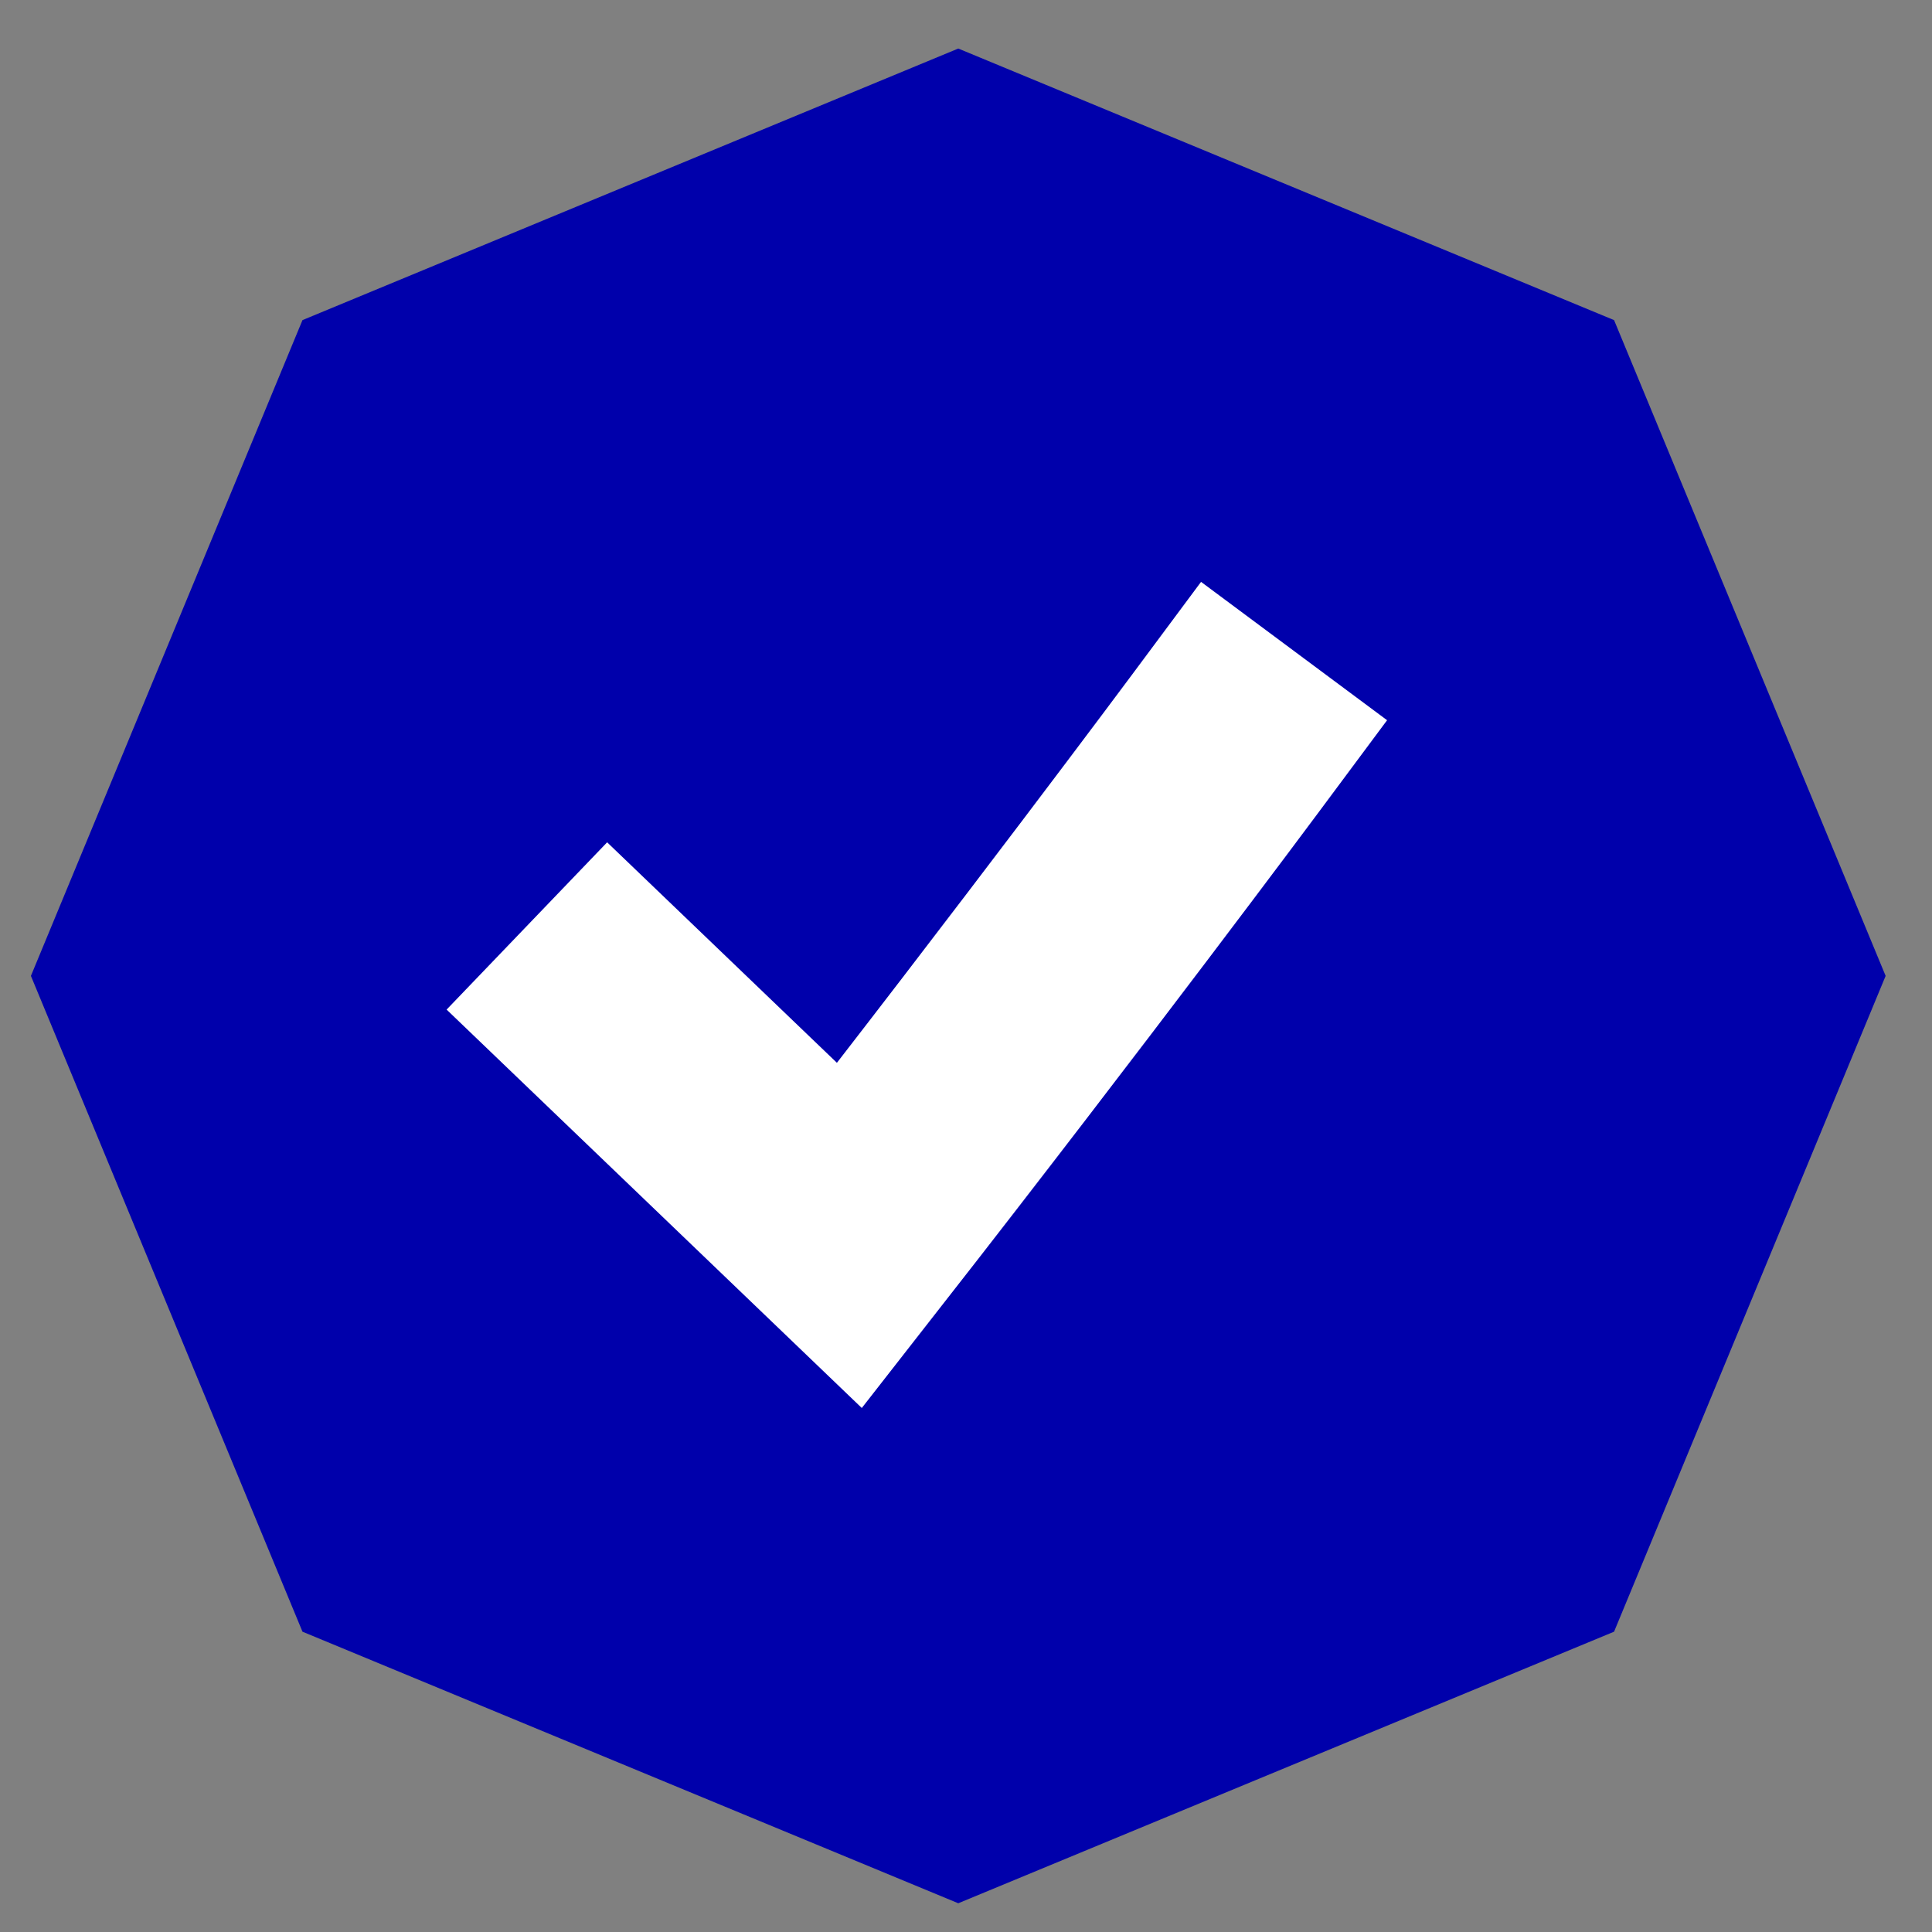
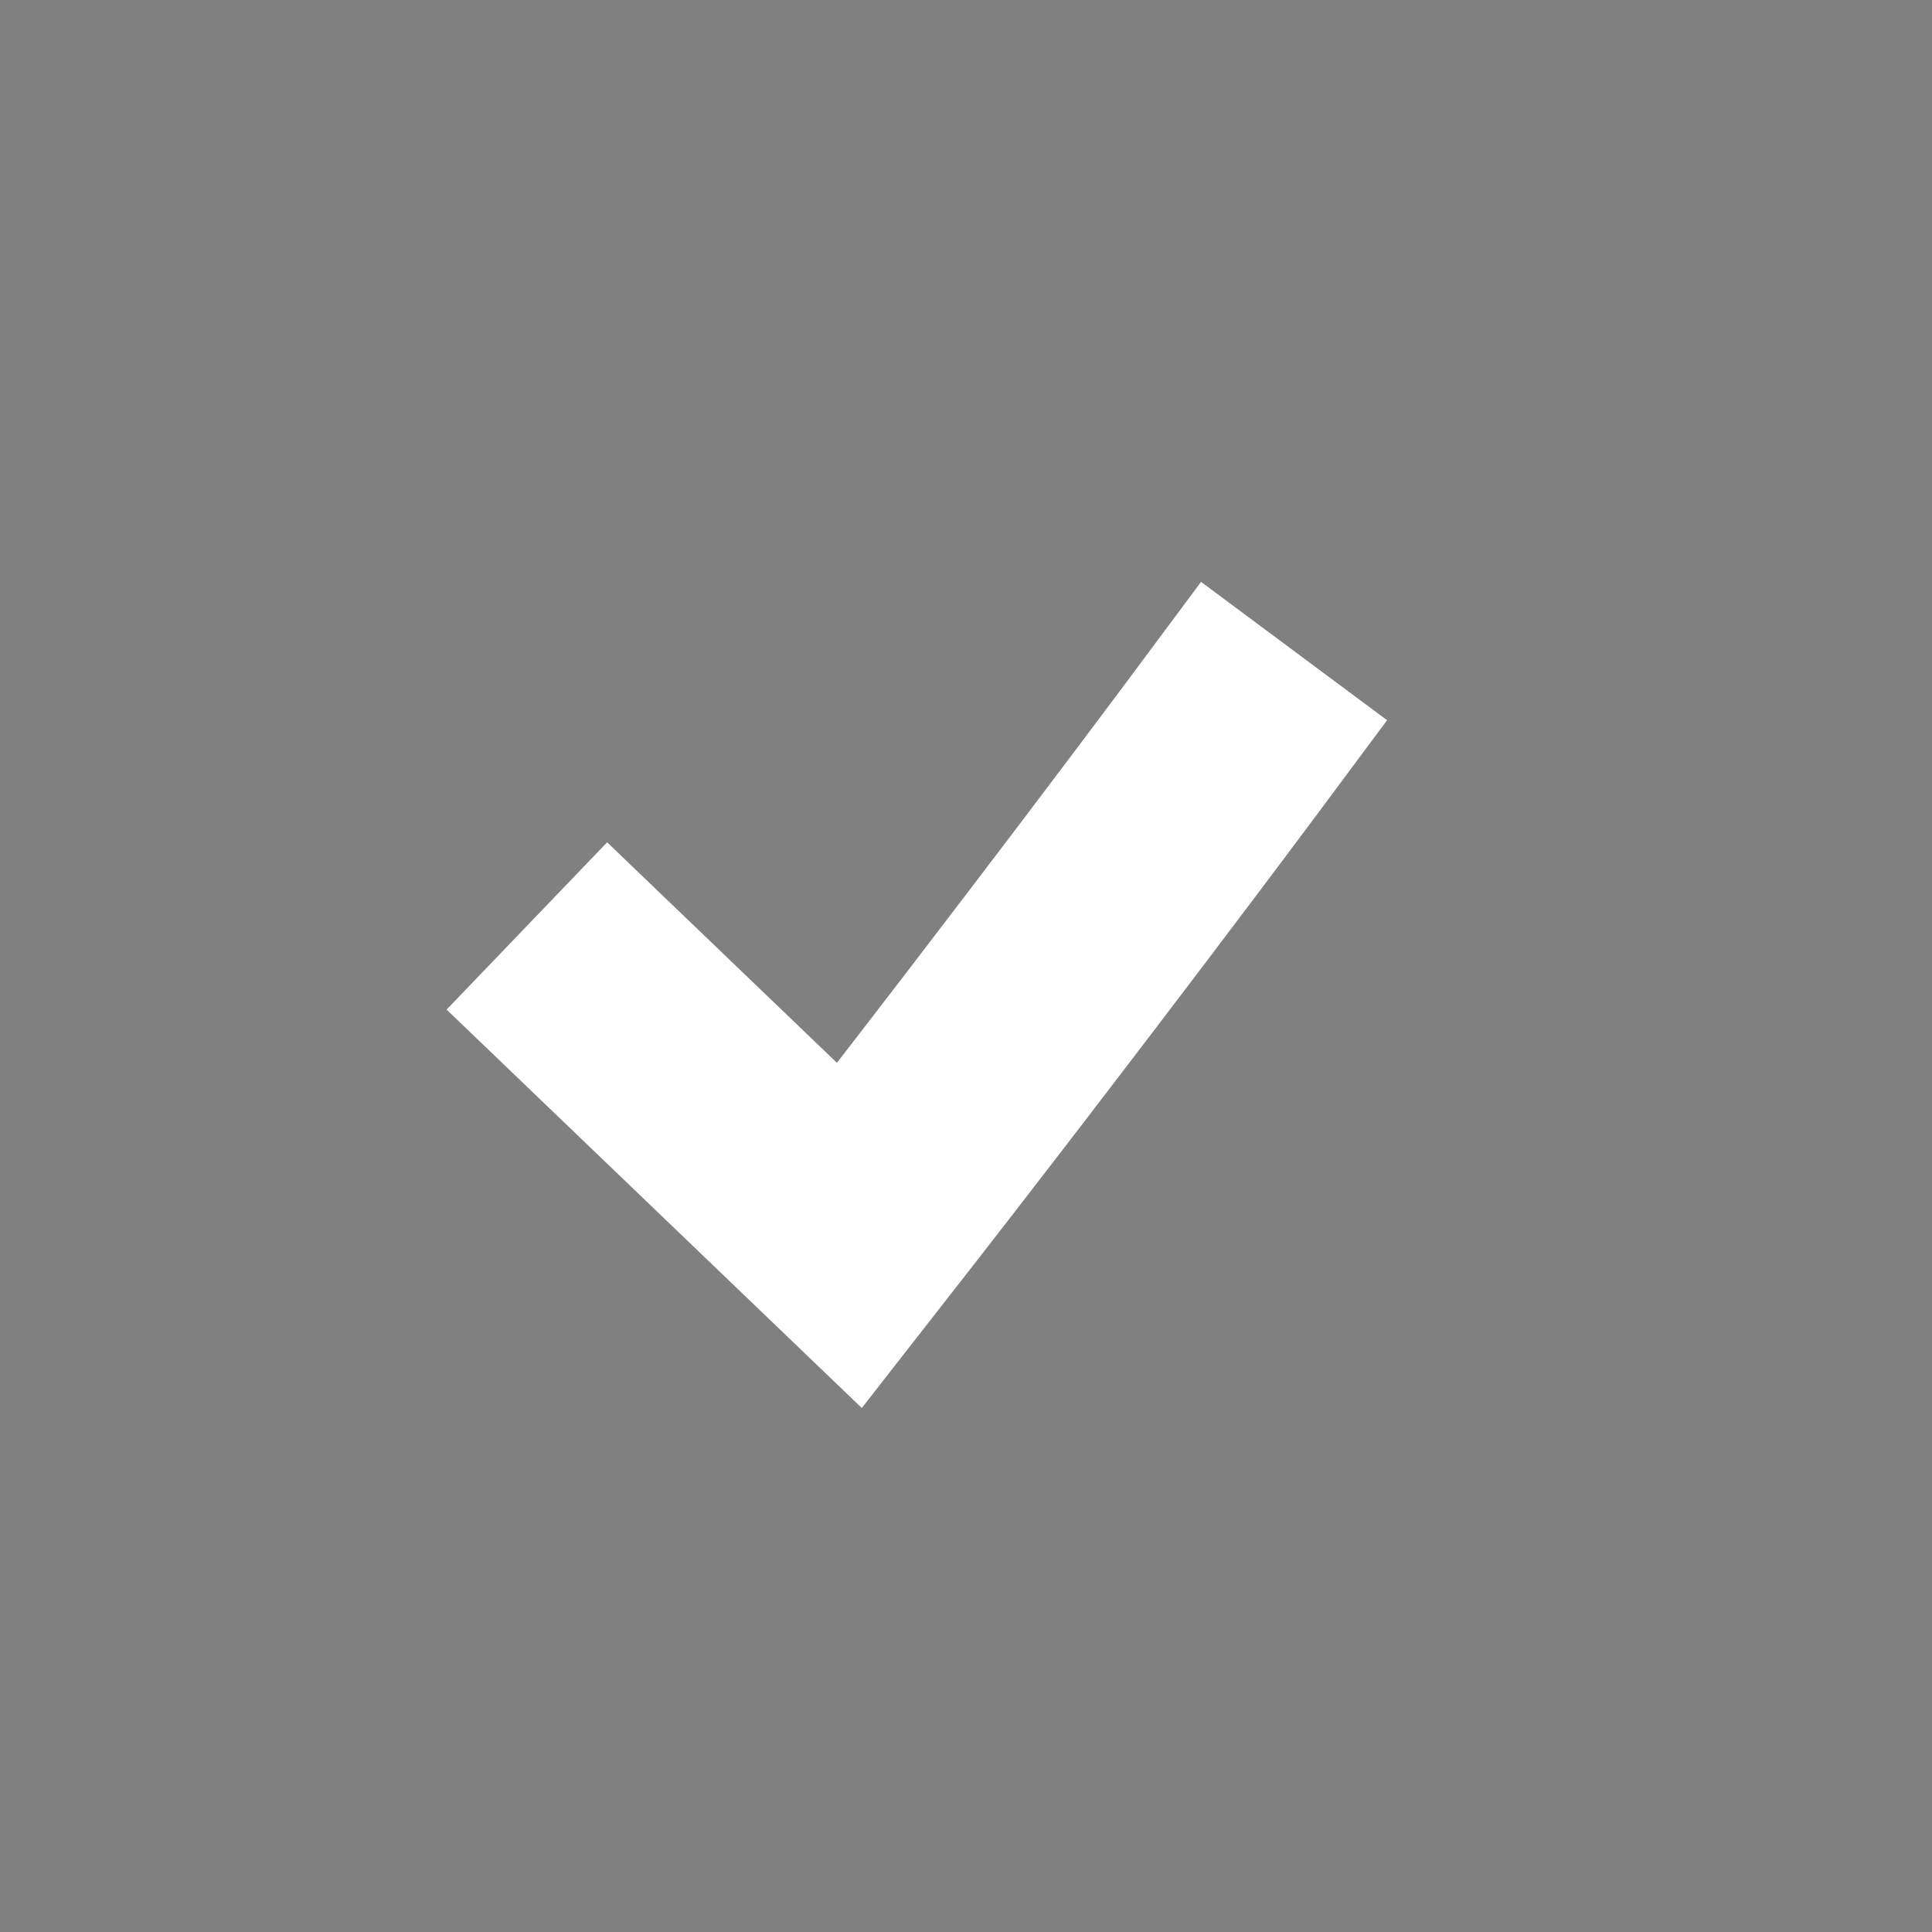
<svg xmlns="http://www.w3.org/2000/svg" fill="none" viewBox="0 0 16 16" height="16" width="16">
  <rect x="0" y="0" width="16" height="16" fill="#808080" stroke="none" />
-   <path fill="#0000AB" d="M7.936 0.402L13.367 2.651L15.616 8.082L13.367 13.513L7.936 15.762L2.505 13.513L0.256 8.082L2.505 2.651L7.936 0.402Z" />
  <path stroke-linecap="square" stroke-width="1.92" stroke="white" d="M5.056 8.333L7.035 10.232C8.731 8.062 10.144 6.162 10.144 6.162" />
</svg>